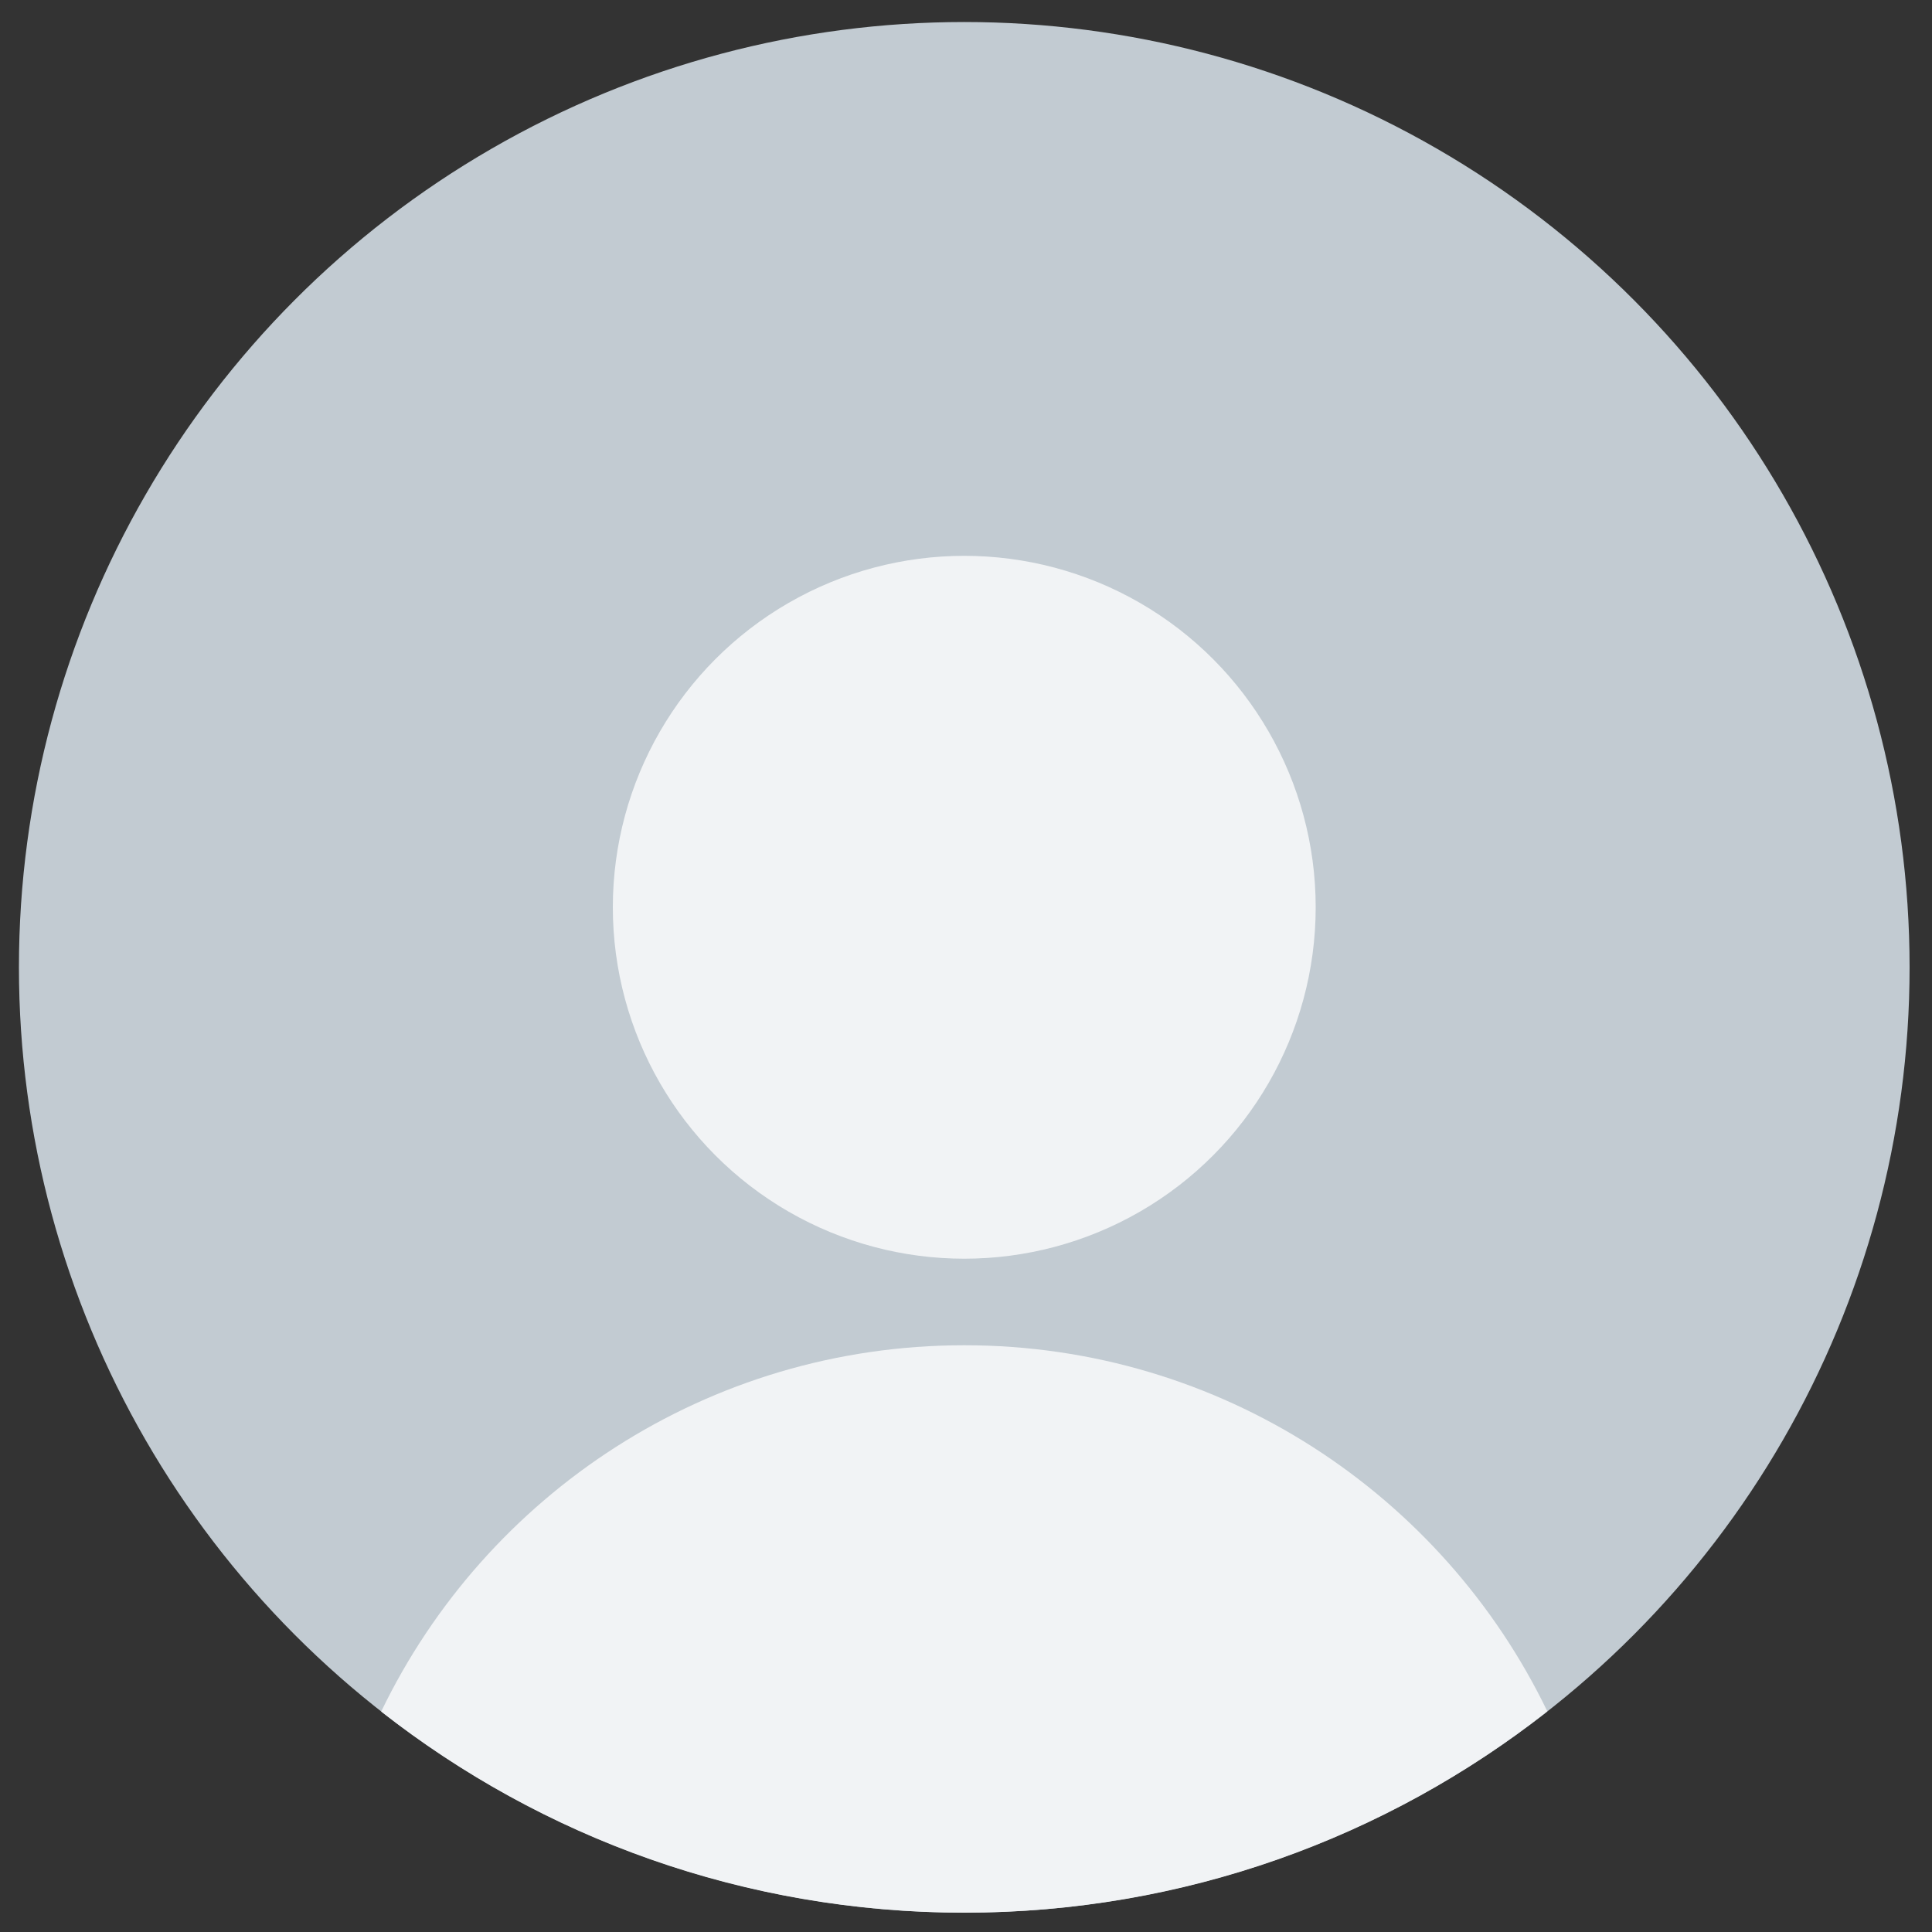
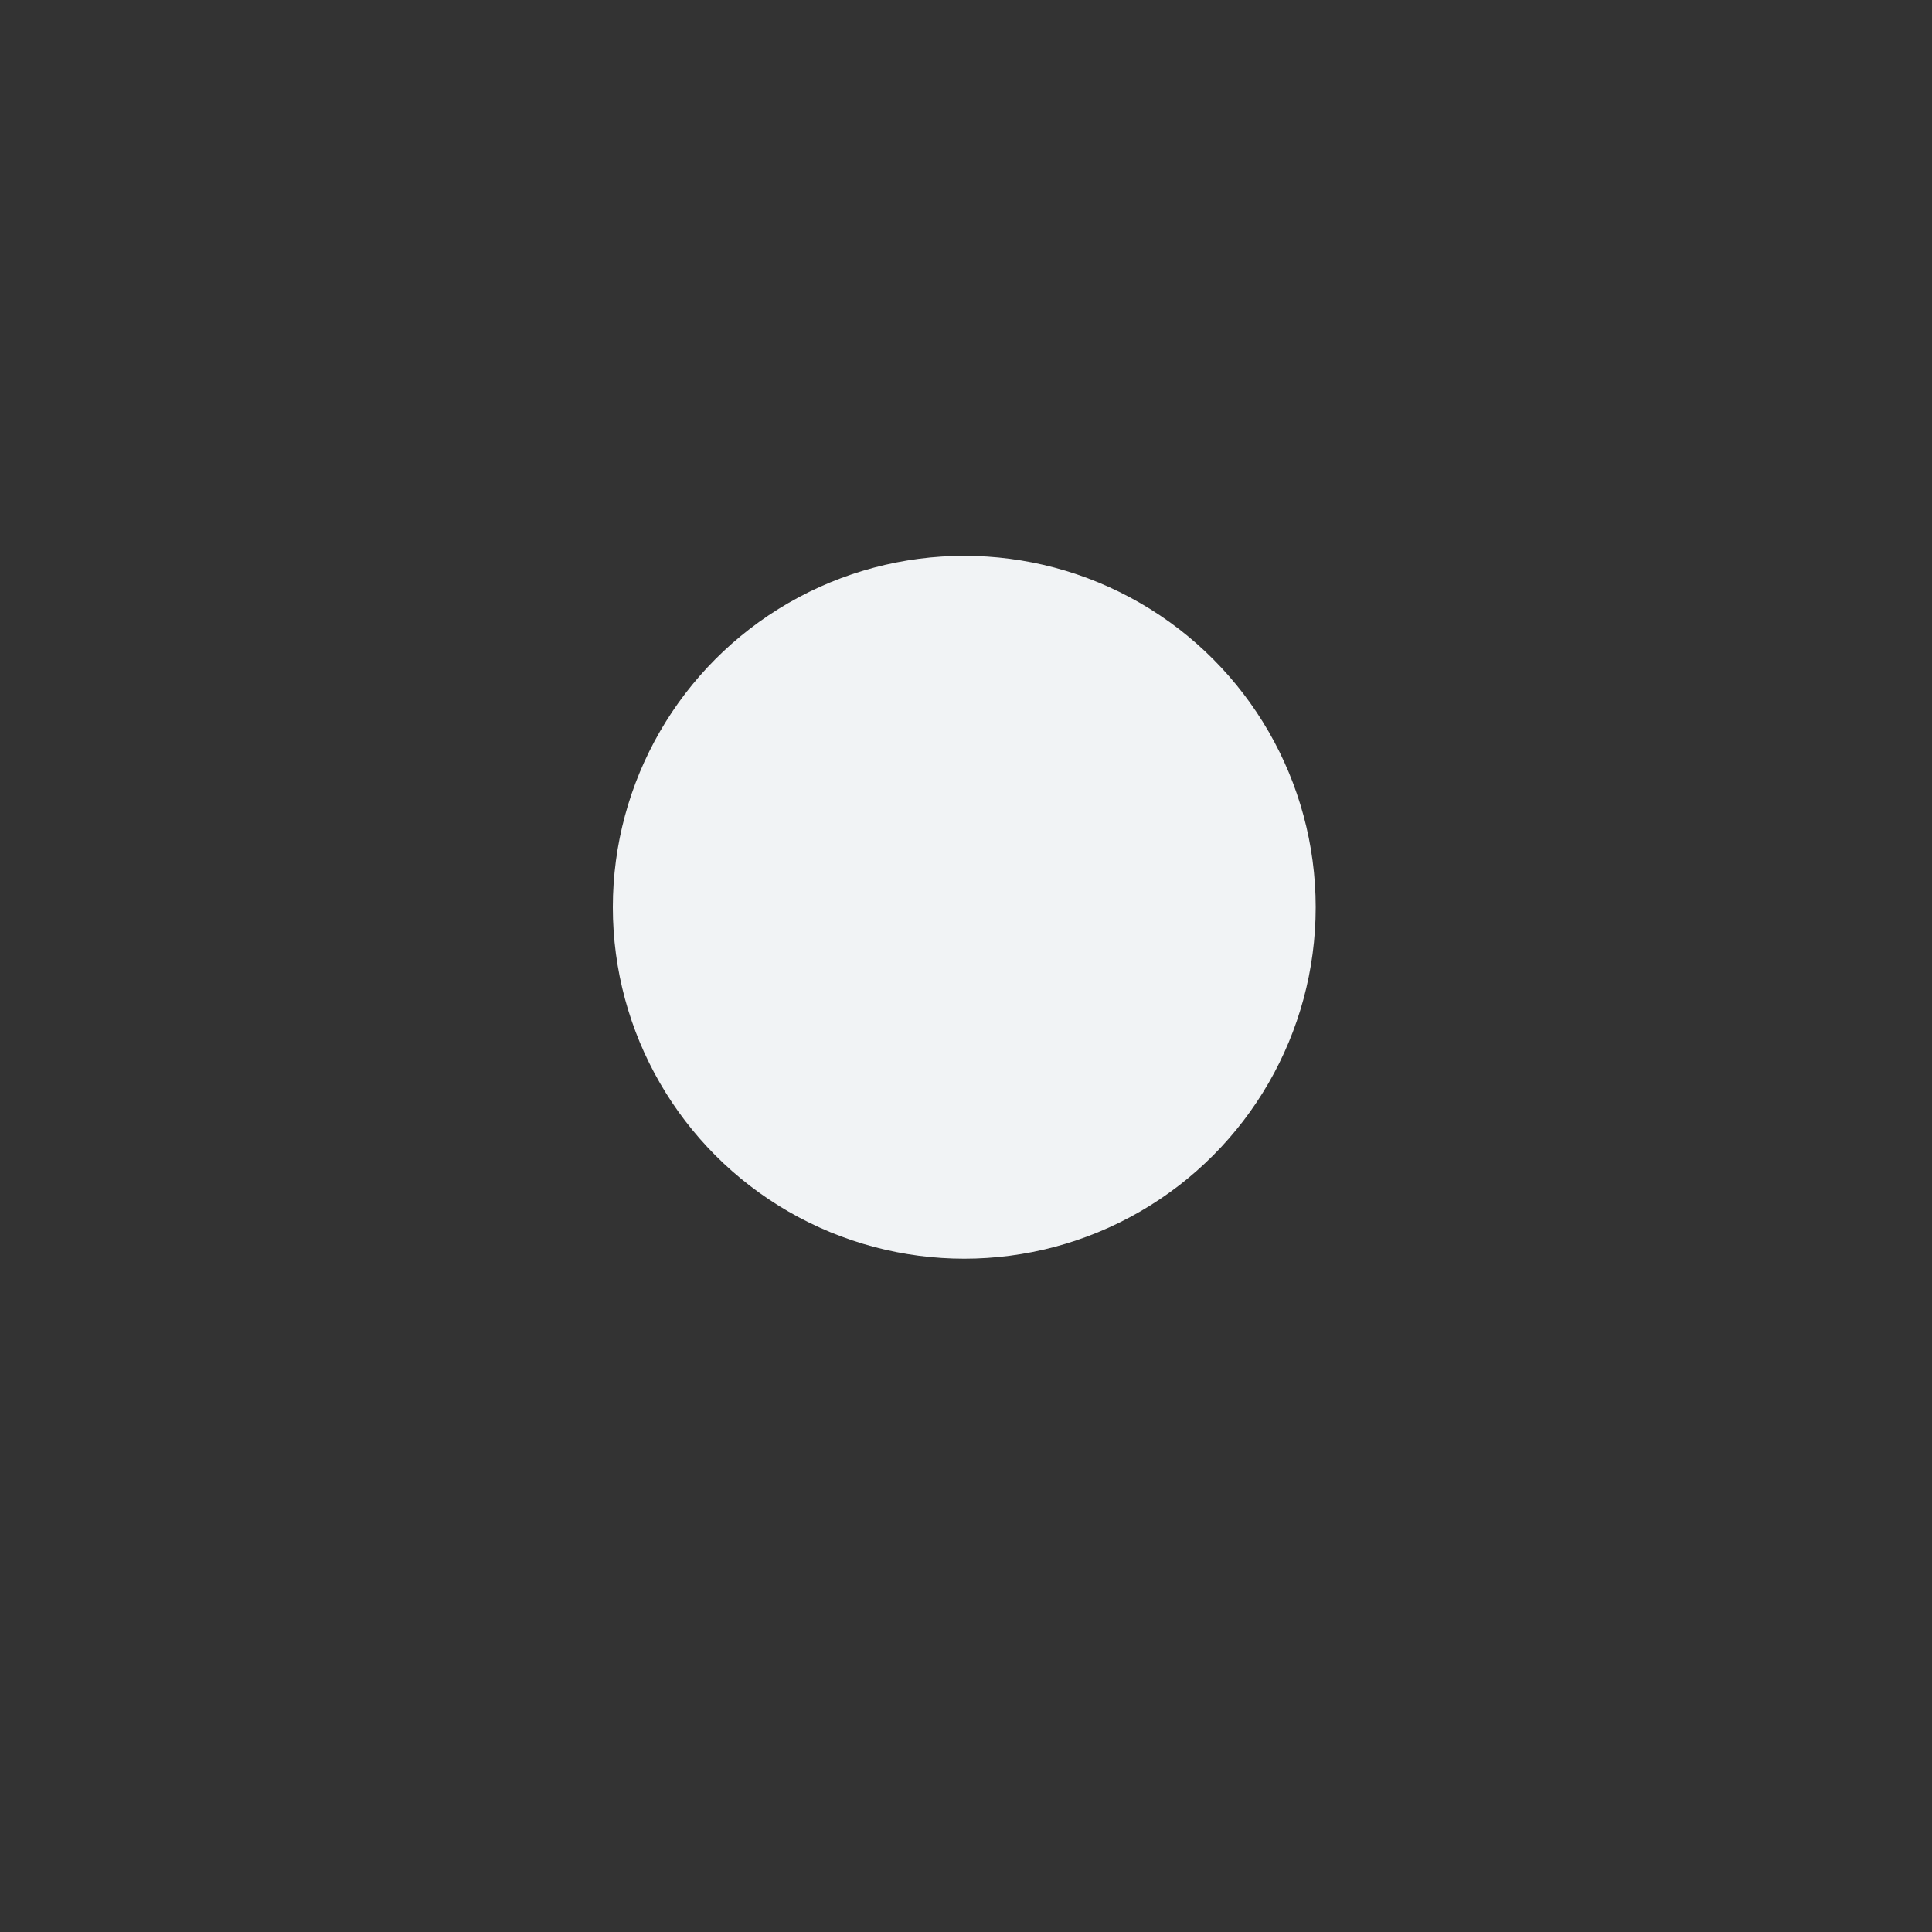
<svg xmlns="http://www.w3.org/2000/svg" id="Layer_4" x="0px" y="0px" viewBox="0 0 1000 1000" style="enable-background:new 0 0 1000 1000;" xml:space="preserve">
  <rect x="0" y="0" width="1000" height="1000" fill="#333333" stroke="none" />
  <style type="text/css">
	.st0{fill:#C2CBD2;}
	.st1{fill:#F1F3F5;}
</style>
-   <circle class="st0" cx="499.1" cy="500.7" r="489.3" />
-   <path class="st1" d="M499.1,990c113.9,0,218.7-38.9,301.8-104.2C746.8,773.7,632,696.3,499.1,696.3s-247.7,77.4-301.8,189.6  C280.4,951.1,385.2,990,499.1,990z" />
  <circle class="st1" cx="499.1" cy="469.6" r="181.9" />
</svg>